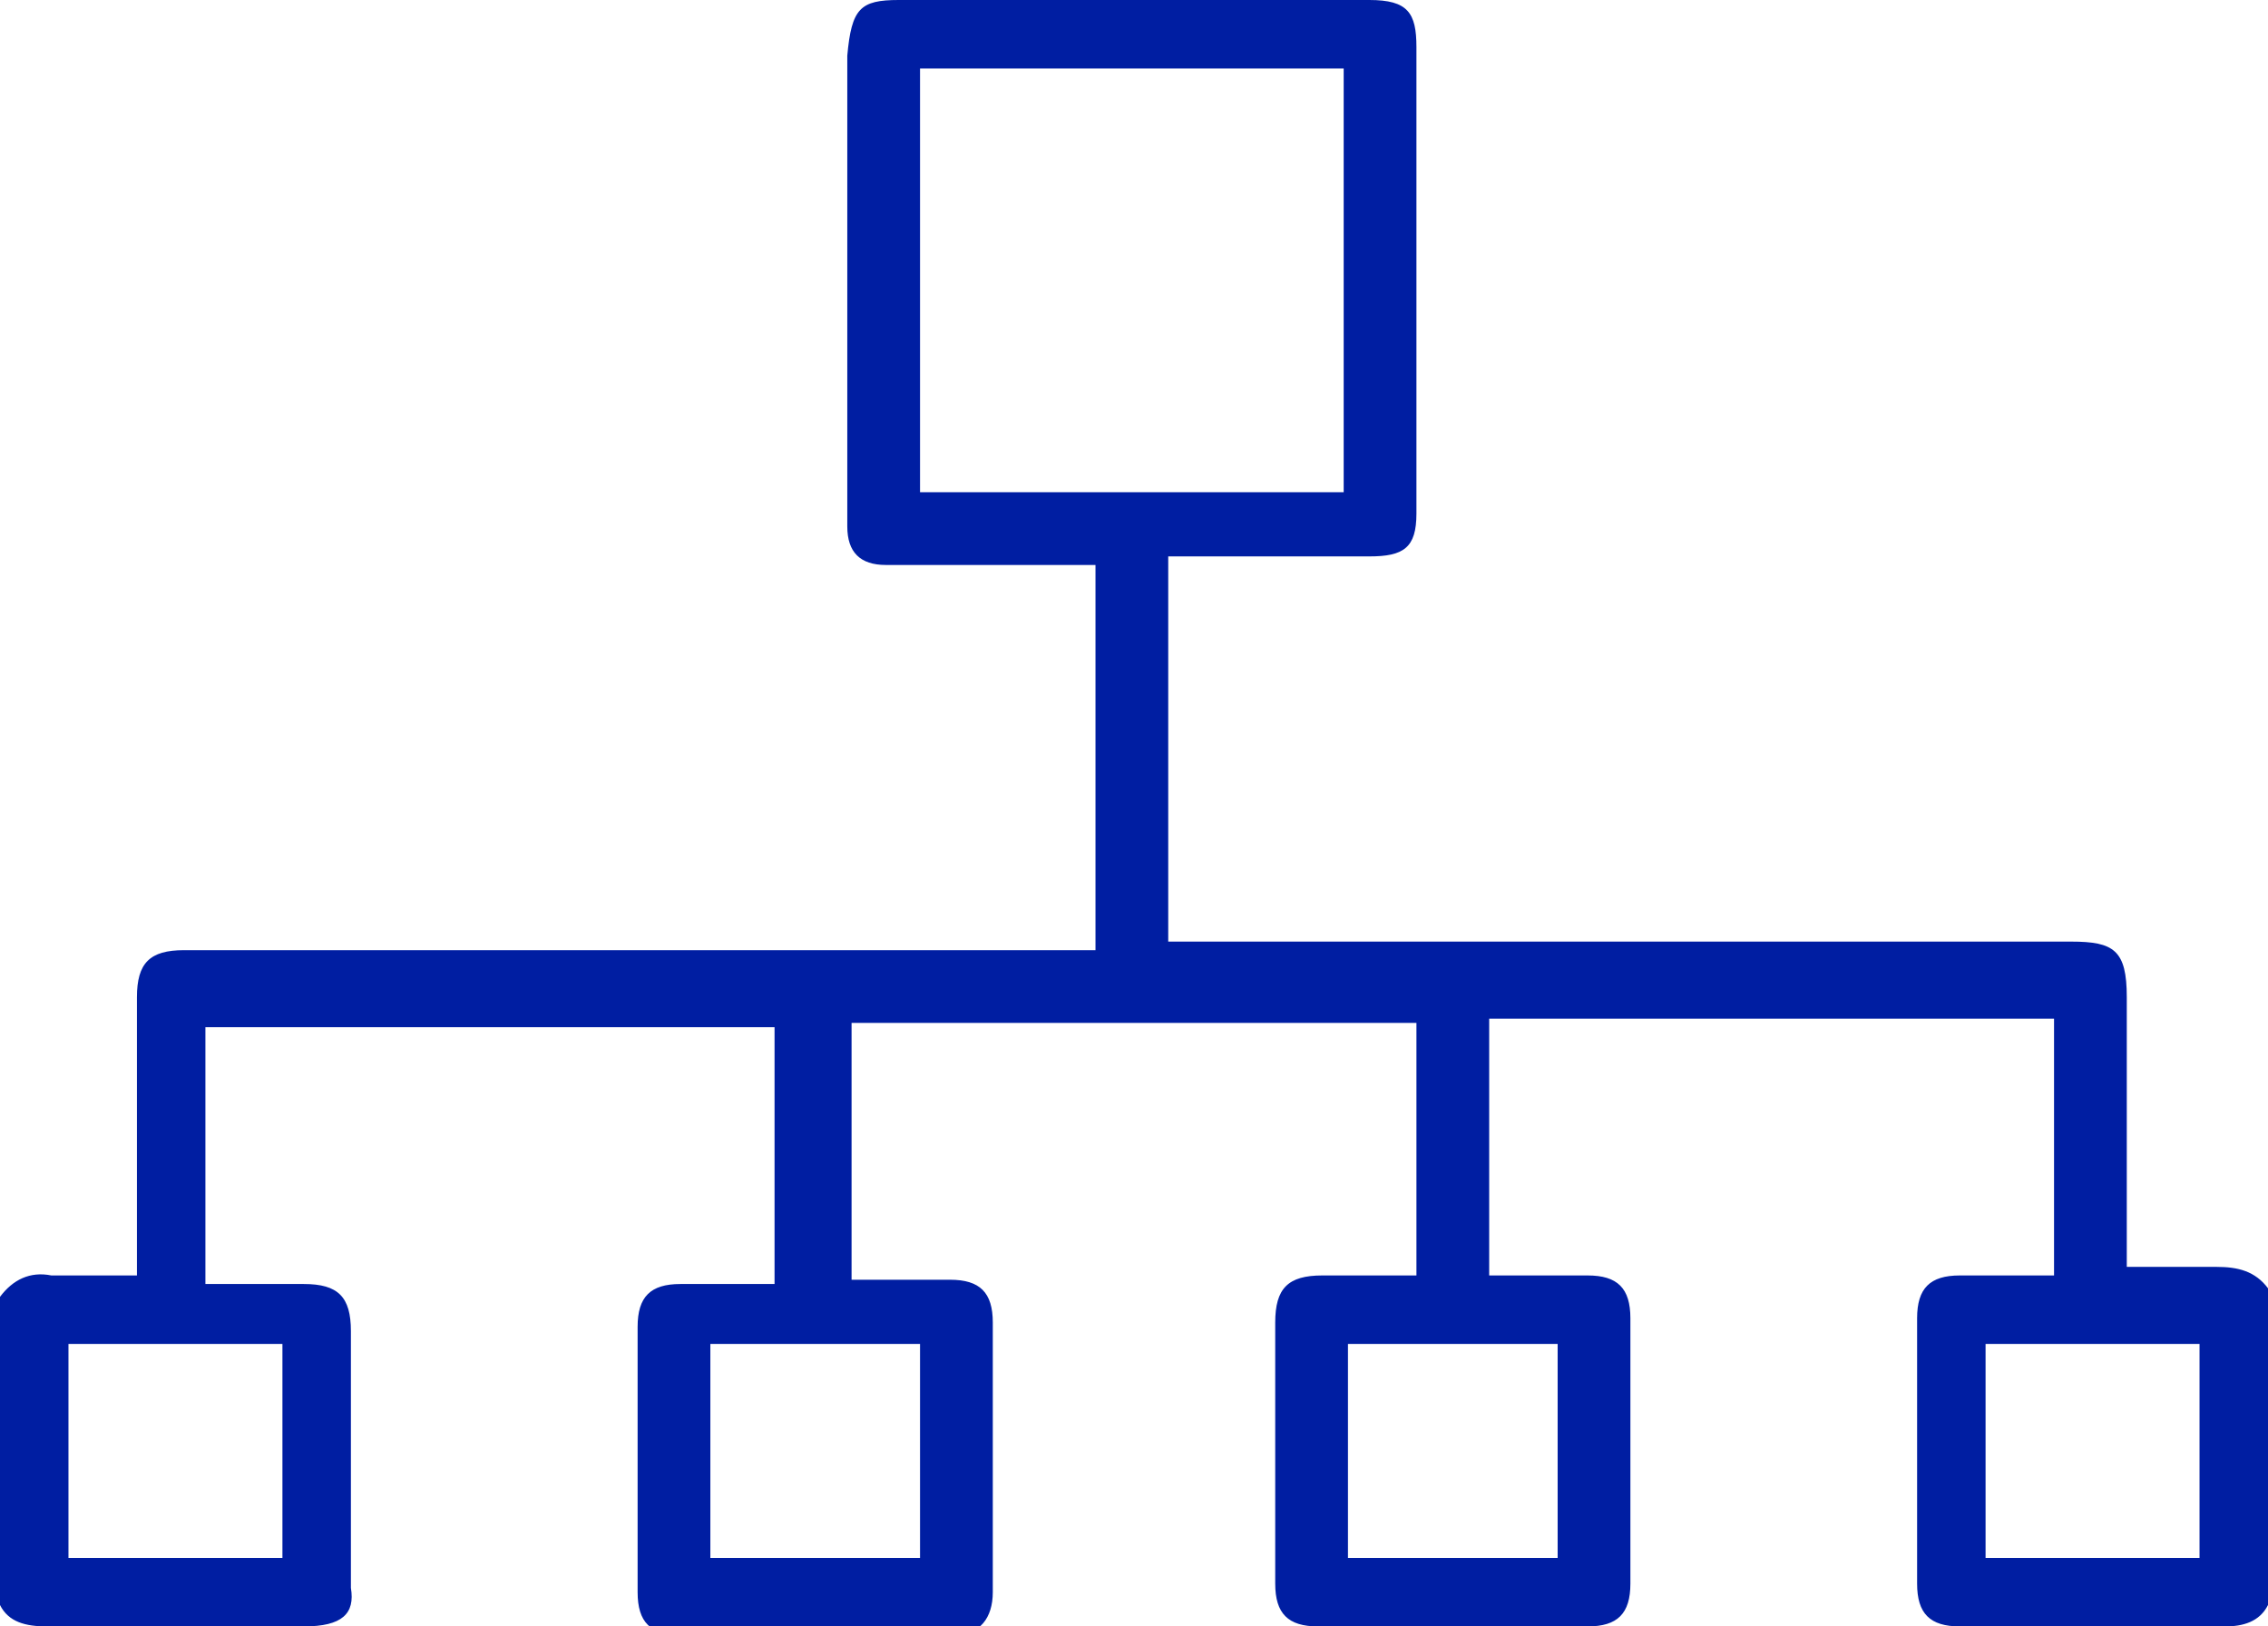
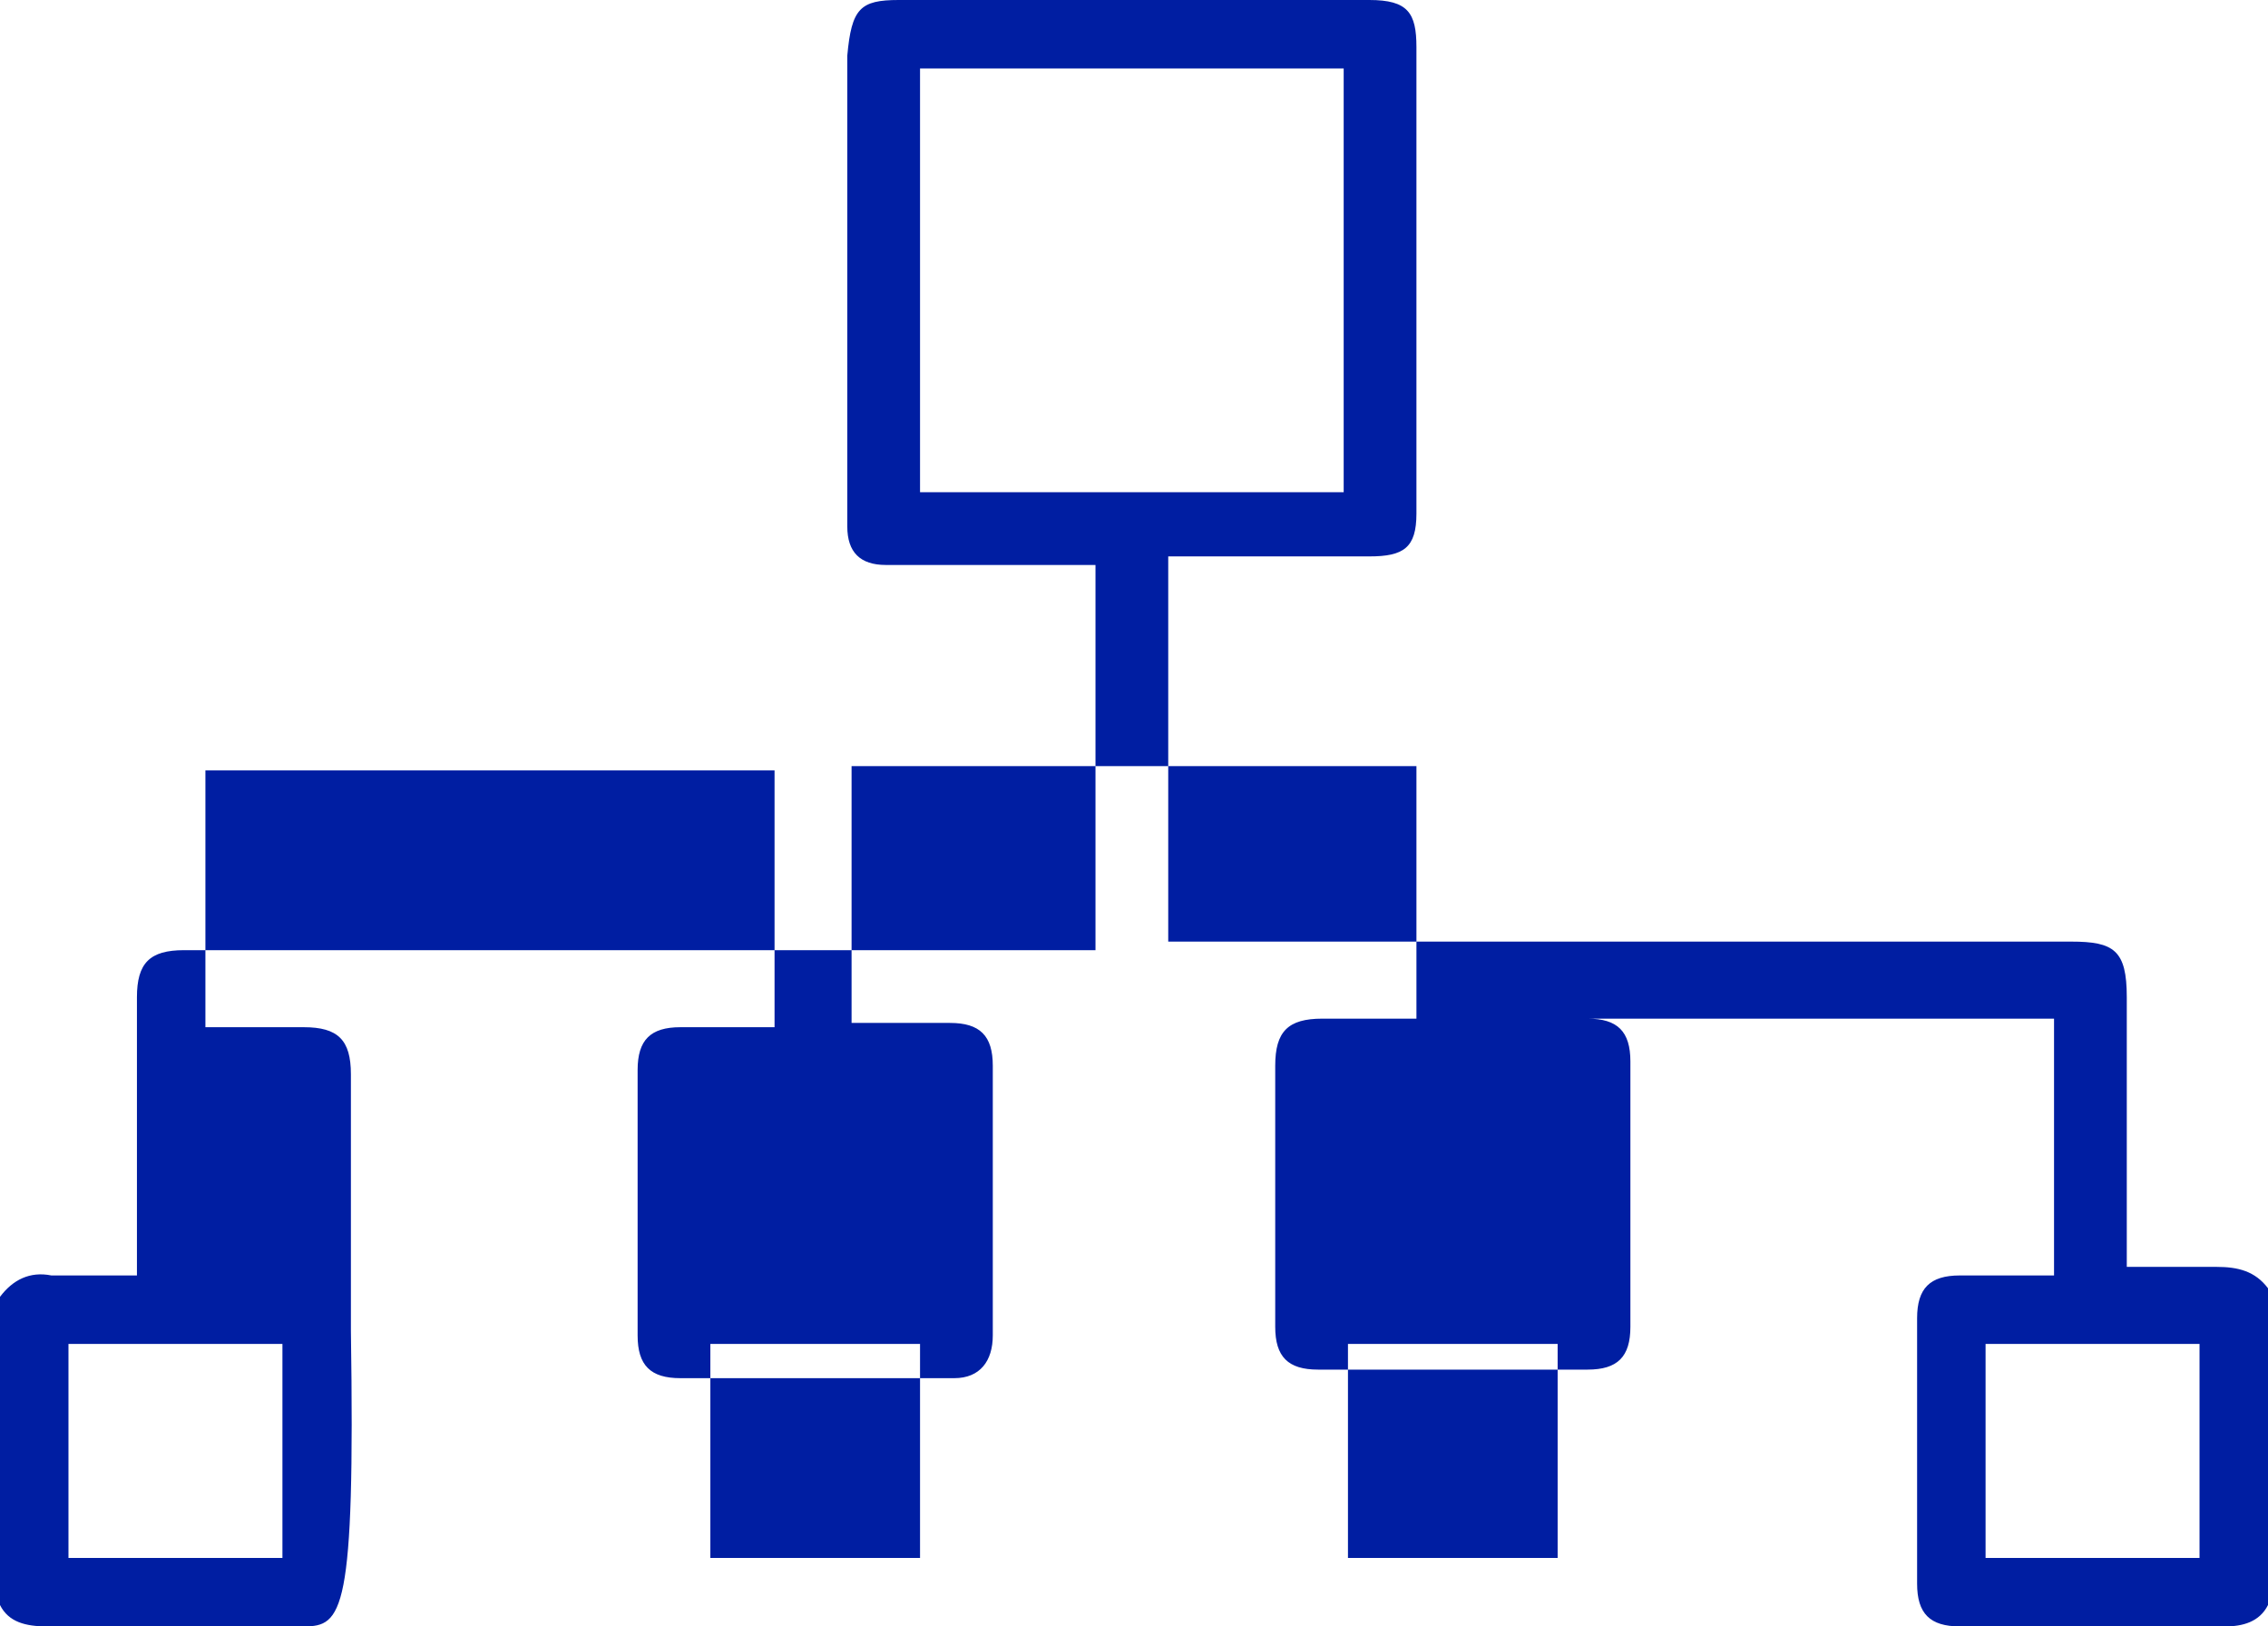
<svg xmlns="http://www.w3.org/2000/svg" version="1.1" id="Layer_1" x="0px" y="0px" viewBox="0 0 53 38" style="enable-background:new 0 0 53 38;" xml:space="preserve">
  <style type="text/css">
	.st0{fill:#001EA2;}
</style>
-   <path class="st0" d="M53,37.5c-0.2,0.4-0.6,0.5-1,0.5c-2.1,0-4.1,0-6.2,0c-0.7,0-1-0.3-1-1c0-2.1,0-4.1,0-6.2c0-0.7,0.3-1,1-1  c0.7,0,1.5,0,2.2,0c0-2,0-4,0-6c-4.4,0-8.8,0-13.2,0c0,2,0,4,0,6c0.8,0,1.5,0,2.3,0c0.7,0,1,0.3,1,1c0,2.1,0,4.2,0,6.2  c0,0.7-0.3,1-1,1c-2.1,0-4.2,0-6.3,0c-0.7,0-1-0.3-1-1c0-2,0-4.1,0-6.1c0-0.8,0.3-1.1,1.1-1.1c0.7,0,1.4,0,2.1,0c0,0,0.1,0,0.1,0  c0-2,0-3.9,0-5.9c-4.4,0-8.8,0-13.2,0c0,2,0,4,0,6c0.8,0,1.5,0,2.3,0c0.7,0,1,0.3,1,1c0,2.1,0,4.2,0,6.3c0,0.6-0.3,1-0.9,1  c-2.1,0-4.2,0-6.4,0c-0.7,0-1-0.3-1-1c0-2.1,0-4.2,0-6.2c0-0.7,0.3-1,1-1c0.7,0,1.5,0,2.2,0c0-2,0-4,0-6c-4.4,0-8.8,0-13.3,0  c0,2,0,3.9,0,6c0.7,0,1.5,0,2.3,0c0.8,0,1.1,0.3,1.1,1.1c0,2,0,4,0,6C8.3,37.7,8,38,7.1,38c-2,0-4,0-6,0c-0.5,0-0.9-0.1-1.1-0.5  c0-2.4,0-4.8,0-7.2c0.3-0.4,0.7-0.6,1.2-0.5c0.7,0,1.3,0,2,0c0-0.2,0-0.4,0-0.6c0-2,0-4,0-5.9c0-0.8,0.3-1.1,1.1-1.1  c4.6,0,9.2,0,13.9,0c2.3,0,4.6,0,6.8,0c0.2,0,0.4,0,0.6,0c0-3,0-6,0-9c-1.3,0-2.5,0-3.8,0c-0.4,0-0.7,0-1.1,0  c-0.6,0-0.9-0.3-0.9-0.9c0-1.1,0-2.3,0-3.4c0-2.5,0-5.1,0-7.6C19.9,0.2,20.1,0,21,0c3.7,0,7.3,0,11,0c0.9,0,1.1,0.3,1.1,1.1  c0,3.6,0,7.3,0,10.9c0,0.8-0.3,1-1.1,1c-1.6,0-3.1,0-4.7,0c0,3,0,6,0,9c0.2,0,0.5,0,0.7,0c6.8,0,13.6,0,20.4,0c1,0,1.3,0.2,1.3,1.3  c0,2.1,0,4.2,0,6.3c0.7,0,1.4,0,2.1,0c0.5,0,0.9,0.1,1.2,0.5C53,32.7,53,35.1,53,37.5z M21.5,11.5c3.3,0,6.6,0,9.9,0  c0-3.3,0-6.6,0-9.9c-3.3,0-6.6,0-9.9,0C21.5,4.9,21.5,8.2,21.5,11.5z M1.6,31.4c0,1.7,0,3.3,0,5c1.7,0,3.3,0,5,0c0-1.7,0-3.3,0-5  C4.9,31.4,3.3,31.4,1.6,31.4z M51.4,36.4c0-1.7,0-3.3,0-5c-1.7,0-3.3,0-5,0c0,1.7,0,3.3,0,5C48.1,36.4,49.7,36.4,51.4,36.4z   M21.5,31.4c-1.7,0-3.3,0-4.9,0c0,1.7,0,3.3,0,5c1.7,0,3.3,0,4.9,0C21.5,34.7,21.5,33.1,21.5,31.4z M31.5,36.4c1.7,0,3.3,0,4.9,0  c0-1.7,0-3.3,0-5c-1.7,0-3.3,0-4.9,0C31.5,33.1,31.5,34.7,31.5,36.4z" />
+   <path class="st0" d="M53,37.5c-0.2,0.4-0.6,0.5-1,0.5c-2.1,0-4.1,0-6.2,0c-0.7,0-1-0.3-1-1c0-2.1,0-4.1,0-6.2c0-0.7,0.3-1,1-1  c0.7,0,1.5,0,2.2,0c0-2,0-4,0-6c-4.4,0-8.8,0-13.2,0c0.8,0,1.5,0,2.3,0c0.7,0,1,0.3,1,1c0,2.1,0,4.2,0,6.2  c0,0.7-0.3,1-1,1c-2.1,0-4.2,0-6.3,0c-0.7,0-1-0.3-1-1c0-2,0-4.1,0-6.1c0-0.8,0.3-1.1,1.1-1.1c0.7,0,1.4,0,2.1,0c0,0,0.1,0,0.1,0  c0-2,0-3.9,0-5.9c-4.4,0-8.8,0-13.2,0c0,2,0,4,0,6c0.8,0,1.5,0,2.3,0c0.7,0,1,0.3,1,1c0,2.1,0,4.2,0,6.3c0,0.6-0.3,1-0.9,1  c-2.1,0-4.2,0-6.4,0c-0.7,0-1-0.3-1-1c0-2.1,0-4.2,0-6.2c0-0.7,0.3-1,1-1c0.7,0,1.5,0,2.2,0c0-2,0-4,0-6c-4.4,0-8.8,0-13.3,0  c0,2,0,3.9,0,6c0.7,0,1.5,0,2.3,0c0.8,0,1.1,0.3,1.1,1.1c0,2,0,4,0,6C8.3,37.7,8,38,7.1,38c-2,0-4,0-6,0c-0.5,0-0.9-0.1-1.1-0.5  c0-2.4,0-4.8,0-7.2c0.3-0.4,0.7-0.6,1.2-0.5c0.7,0,1.3,0,2,0c0-0.2,0-0.4,0-0.6c0-2,0-4,0-5.9c0-0.8,0.3-1.1,1.1-1.1  c4.6,0,9.2,0,13.9,0c2.3,0,4.6,0,6.8,0c0.2,0,0.4,0,0.6,0c0-3,0-6,0-9c-1.3,0-2.5,0-3.8,0c-0.4,0-0.7,0-1.1,0  c-0.6,0-0.9-0.3-0.9-0.9c0-1.1,0-2.3,0-3.4c0-2.5,0-5.1,0-7.6C19.9,0.2,20.1,0,21,0c3.7,0,7.3,0,11,0c0.9,0,1.1,0.3,1.1,1.1  c0,3.6,0,7.3,0,10.9c0,0.8-0.3,1-1.1,1c-1.6,0-3.1,0-4.7,0c0,3,0,6,0,9c0.2,0,0.5,0,0.7,0c6.8,0,13.6,0,20.4,0c1,0,1.3,0.2,1.3,1.3  c0,2.1,0,4.2,0,6.3c0.7,0,1.4,0,2.1,0c0.5,0,0.9,0.1,1.2,0.5C53,32.7,53,35.1,53,37.5z M21.5,11.5c3.3,0,6.6,0,9.9,0  c0-3.3,0-6.6,0-9.9c-3.3,0-6.6,0-9.9,0C21.5,4.9,21.5,8.2,21.5,11.5z M1.6,31.4c0,1.7,0,3.3,0,5c1.7,0,3.3,0,5,0c0-1.7,0-3.3,0-5  C4.9,31.4,3.3,31.4,1.6,31.4z M51.4,36.4c0-1.7,0-3.3,0-5c-1.7,0-3.3,0-5,0c0,1.7,0,3.3,0,5C48.1,36.4,49.7,36.4,51.4,36.4z   M21.5,31.4c-1.7,0-3.3,0-4.9,0c0,1.7,0,3.3,0,5c1.7,0,3.3,0,4.9,0C21.5,34.7,21.5,33.1,21.5,31.4z M31.5,36.4c1.7,0,3.3,0,4.9,0  c0-1.7,0-3.3,0-5c-1.7,0-3.3,0-4.9,0C31.5,33.1,31.5,34.7,31.5,36.4z" />
</svg>